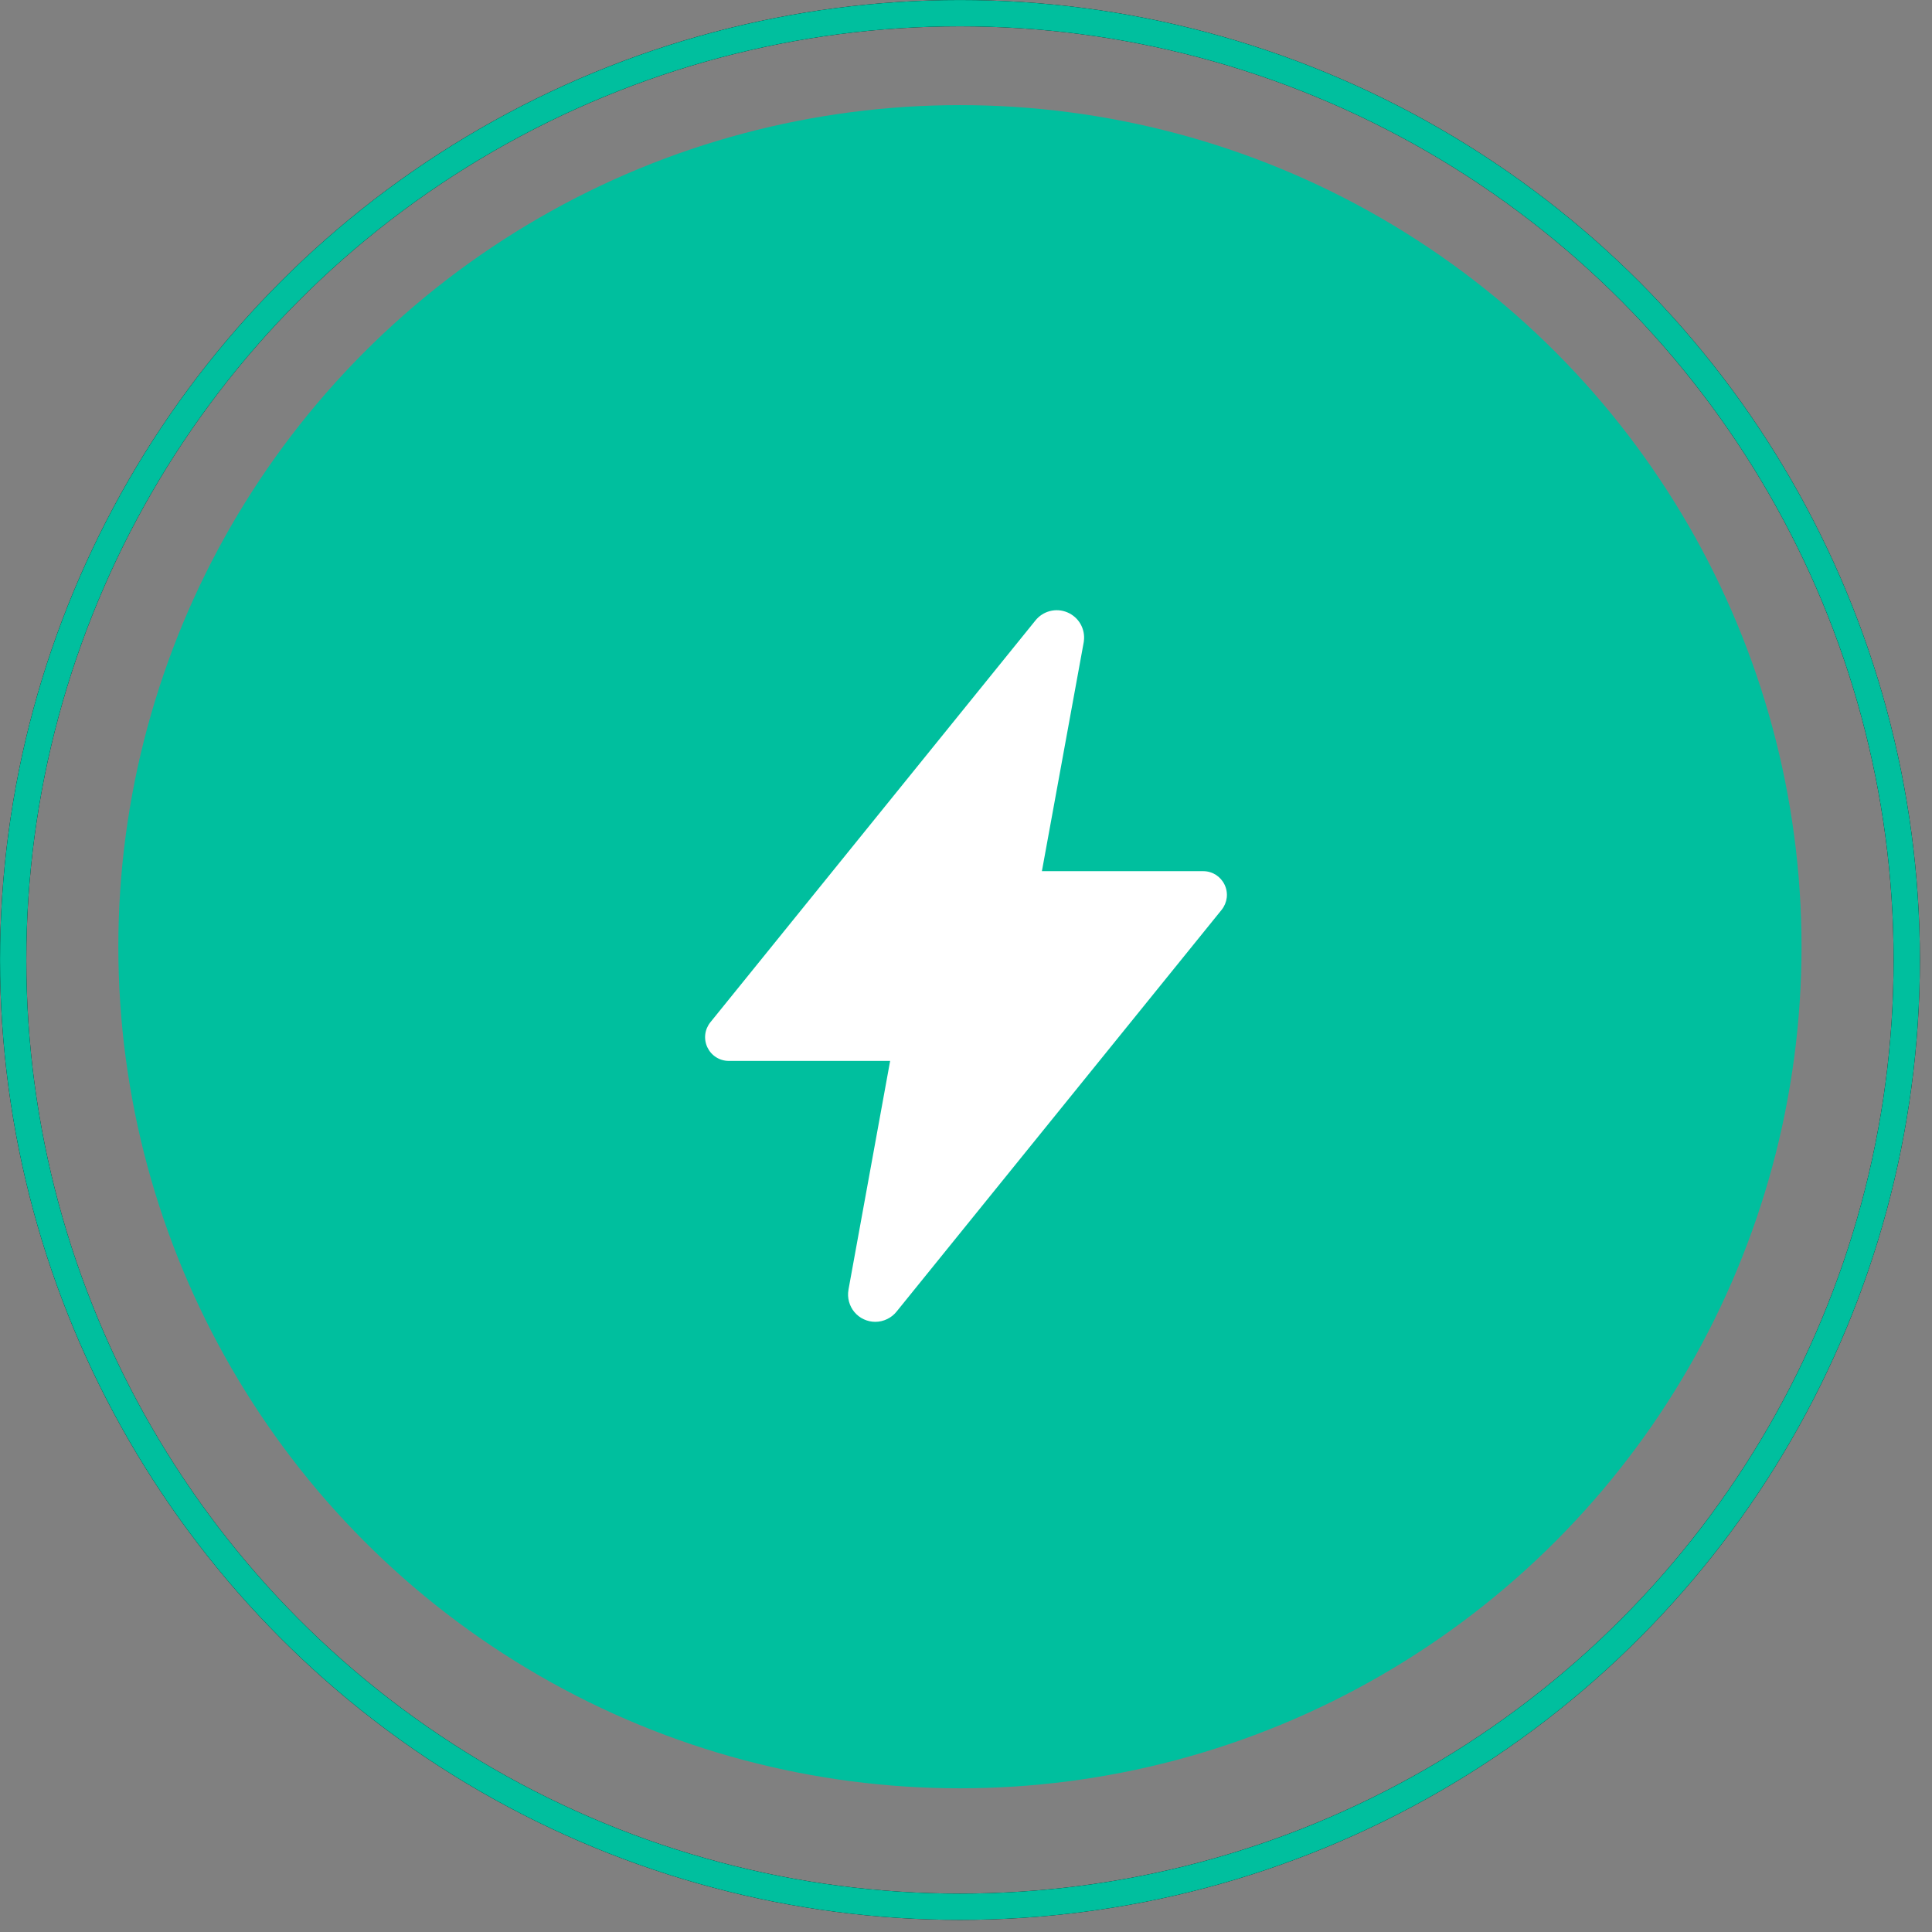
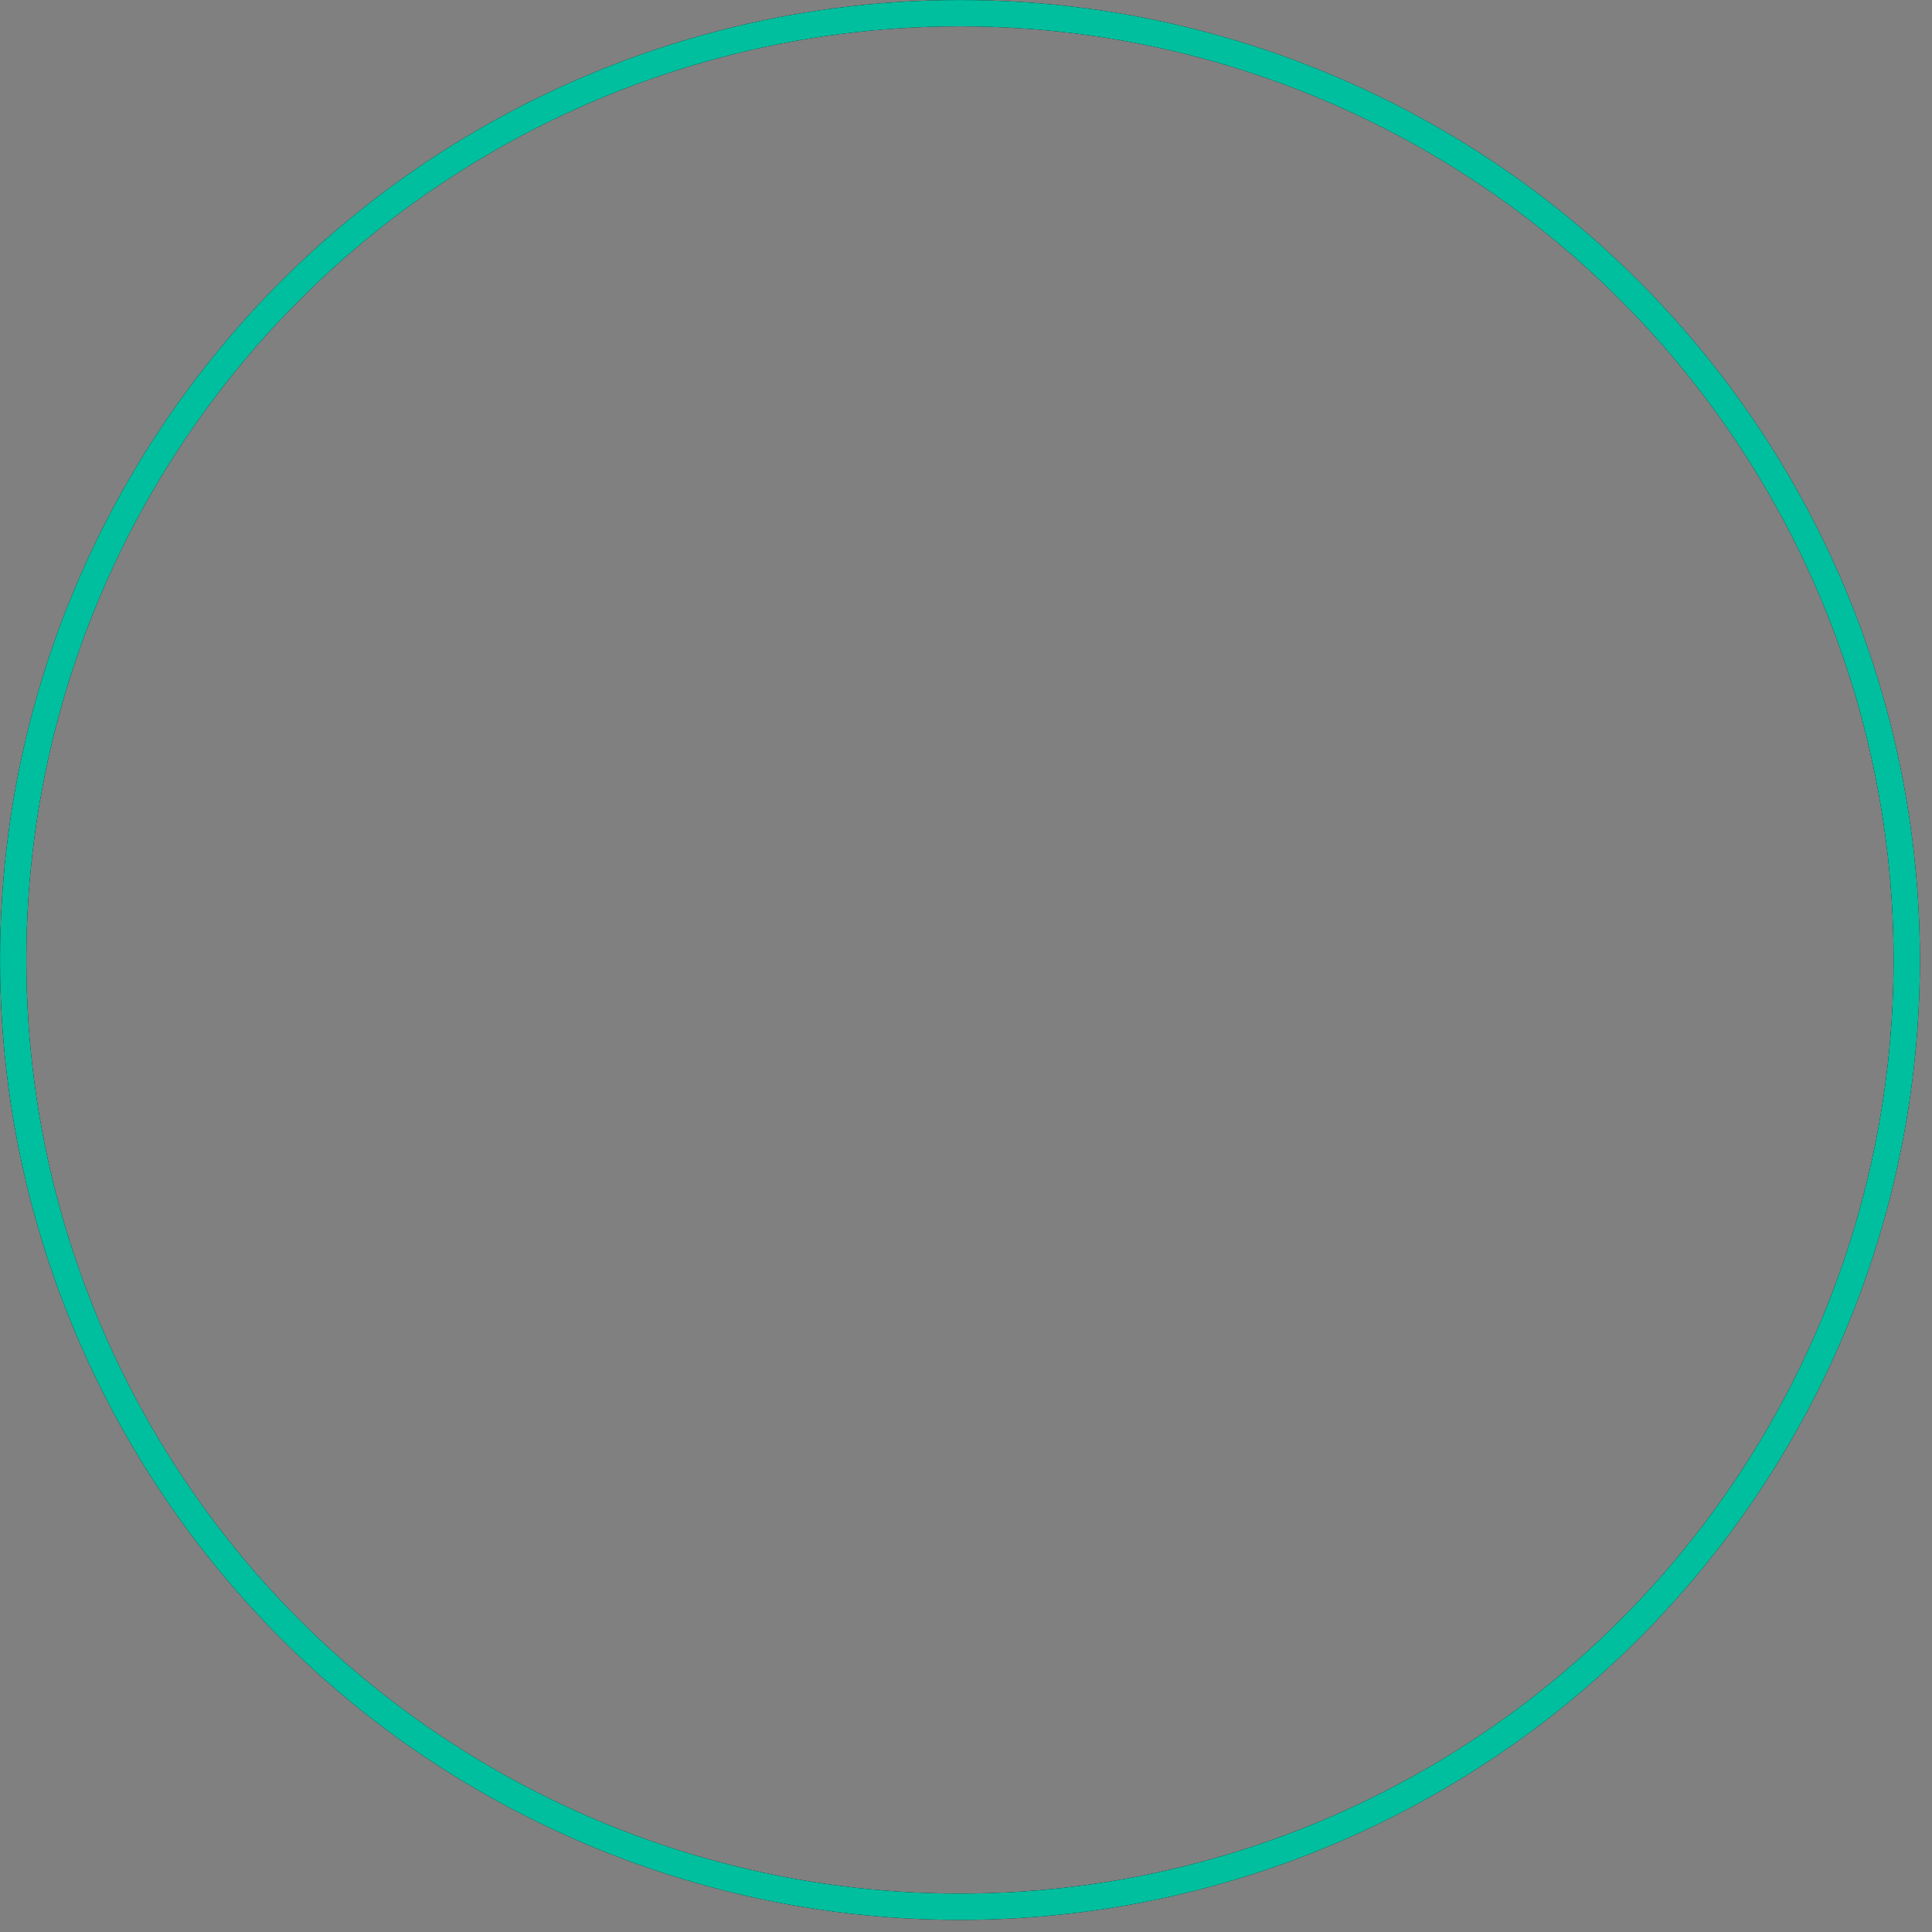
<svg xmlns="http://www.w3.org/2000/svg" width="56" height="56" viewBox="0 0 56 56" fill="none">
  <rect x="0" y="0" width="56" height="56" fill="#808080" stroke="none" />
-   <circle cx="27.824" cy="27.441" r="24.394" fill="#00BF9E" />
-   <path d="M25.371 38.314C25.256 38.314 25.142 38.289 25.038 38.24C24.933 38.192 24.841 38.121 24.767 38.033C24.692 37.944 24.639 37.841 24.609 37.73C24.579 37.619 24.573 37.502 24.593 37.389V37.384L25.801 30.751H21.125C20.995 30.751 20.868 30.715 20.758 30.645C20.648 30.576 20.561 30.477 20.505 30.36C20.449 30.243 20.427 30.112 20.442 29.983C20.457 29.855 20.509 29.733 20.59 29.632L30.008 17.99C30.115 17.854 30.264 17.756 30.431 17.713C30.599 17.669 30.776 17.682 30.936 17.749C31.096 17.816 31.23 17.933 31.317 18.083C31.403 18.233 31.439 18.407 31.417 18.579C31.417 18.592 31.414 18.604 31.412 18.617L30.2 25.251H34.875C35.005 25.251 35.132 25.288 35.242 25.357C35.351 25.427 35.439 25.526 35.495 25.643C35.551 25.76 35.573 25.89 35.558 26.019C35.542 26.148 35.491 26.27 35.41 26.371L25.991 38.013C25.917 38.107 25.823 38.182 25.715 38.234C25.608 38.286 25.49 38.314 25.371 38.314Z" fill="white" />
  <circle cx="27.825" cy="27.825" r="27.443" stroke="black" stroke-width="0.762" />
  <circle cx="27.825" cy="27.825" r="27.443" stroke="#00BF9E" stroke-width="0.762" />
</svg>